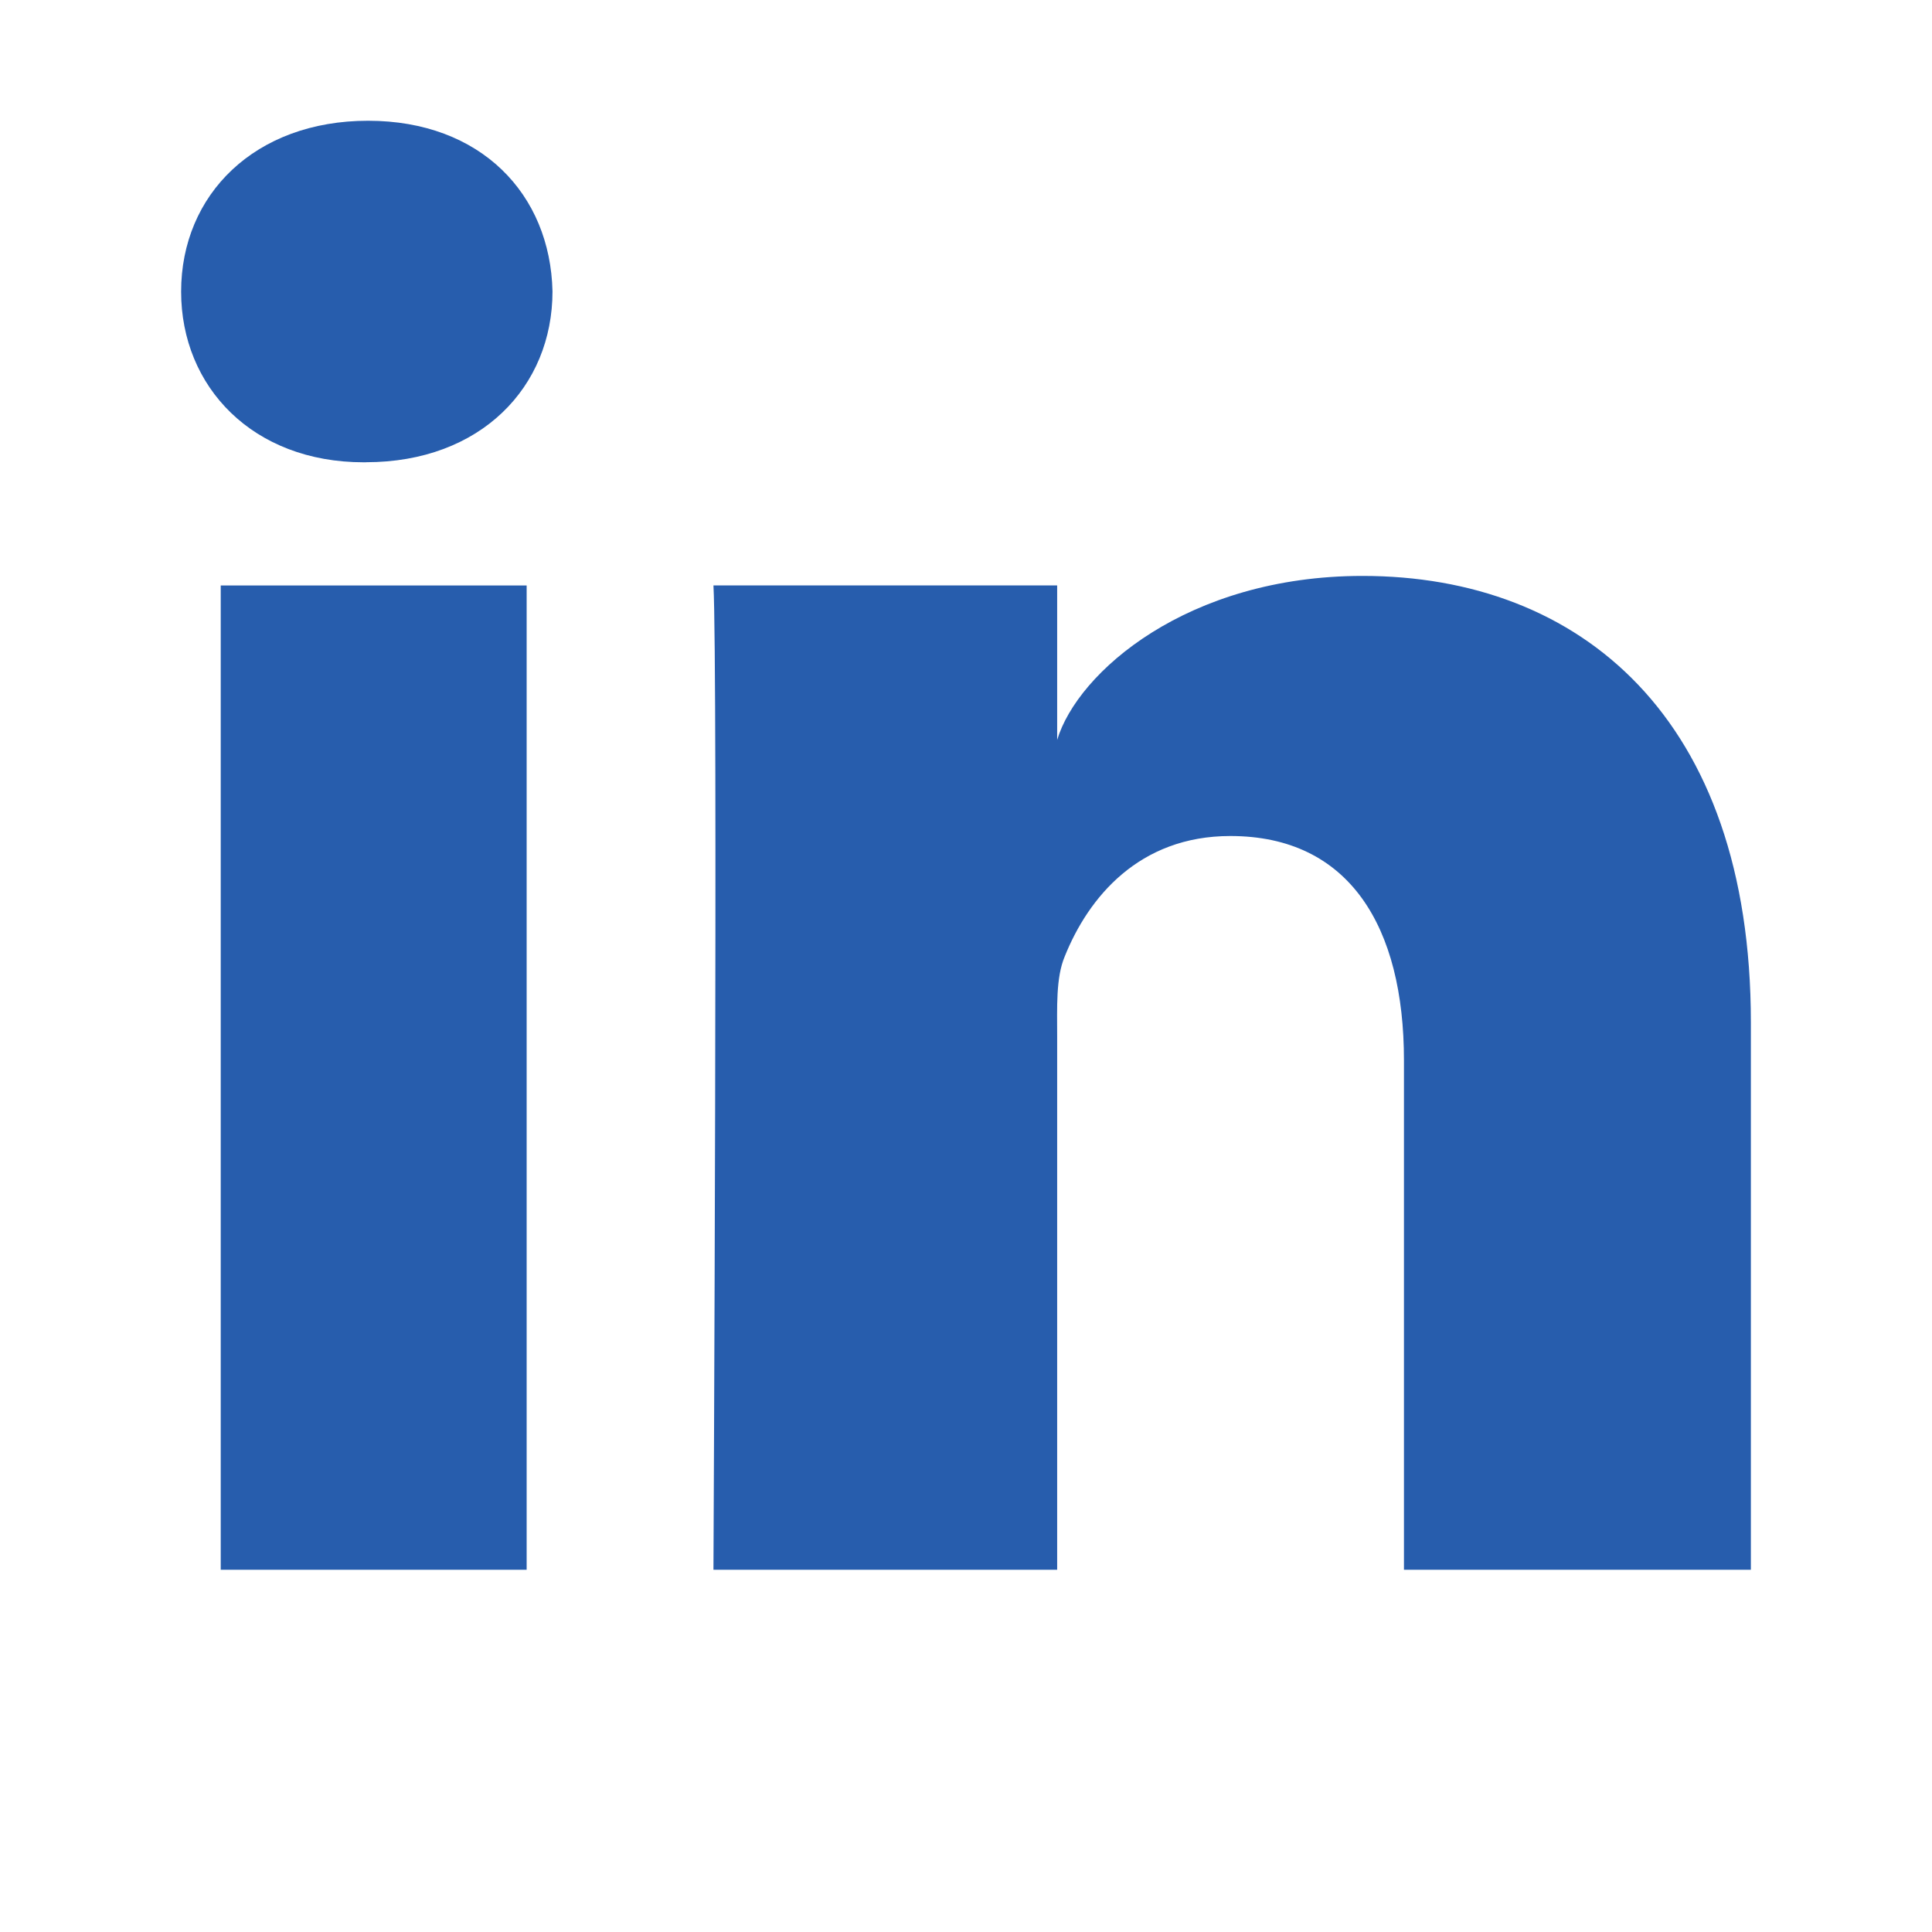
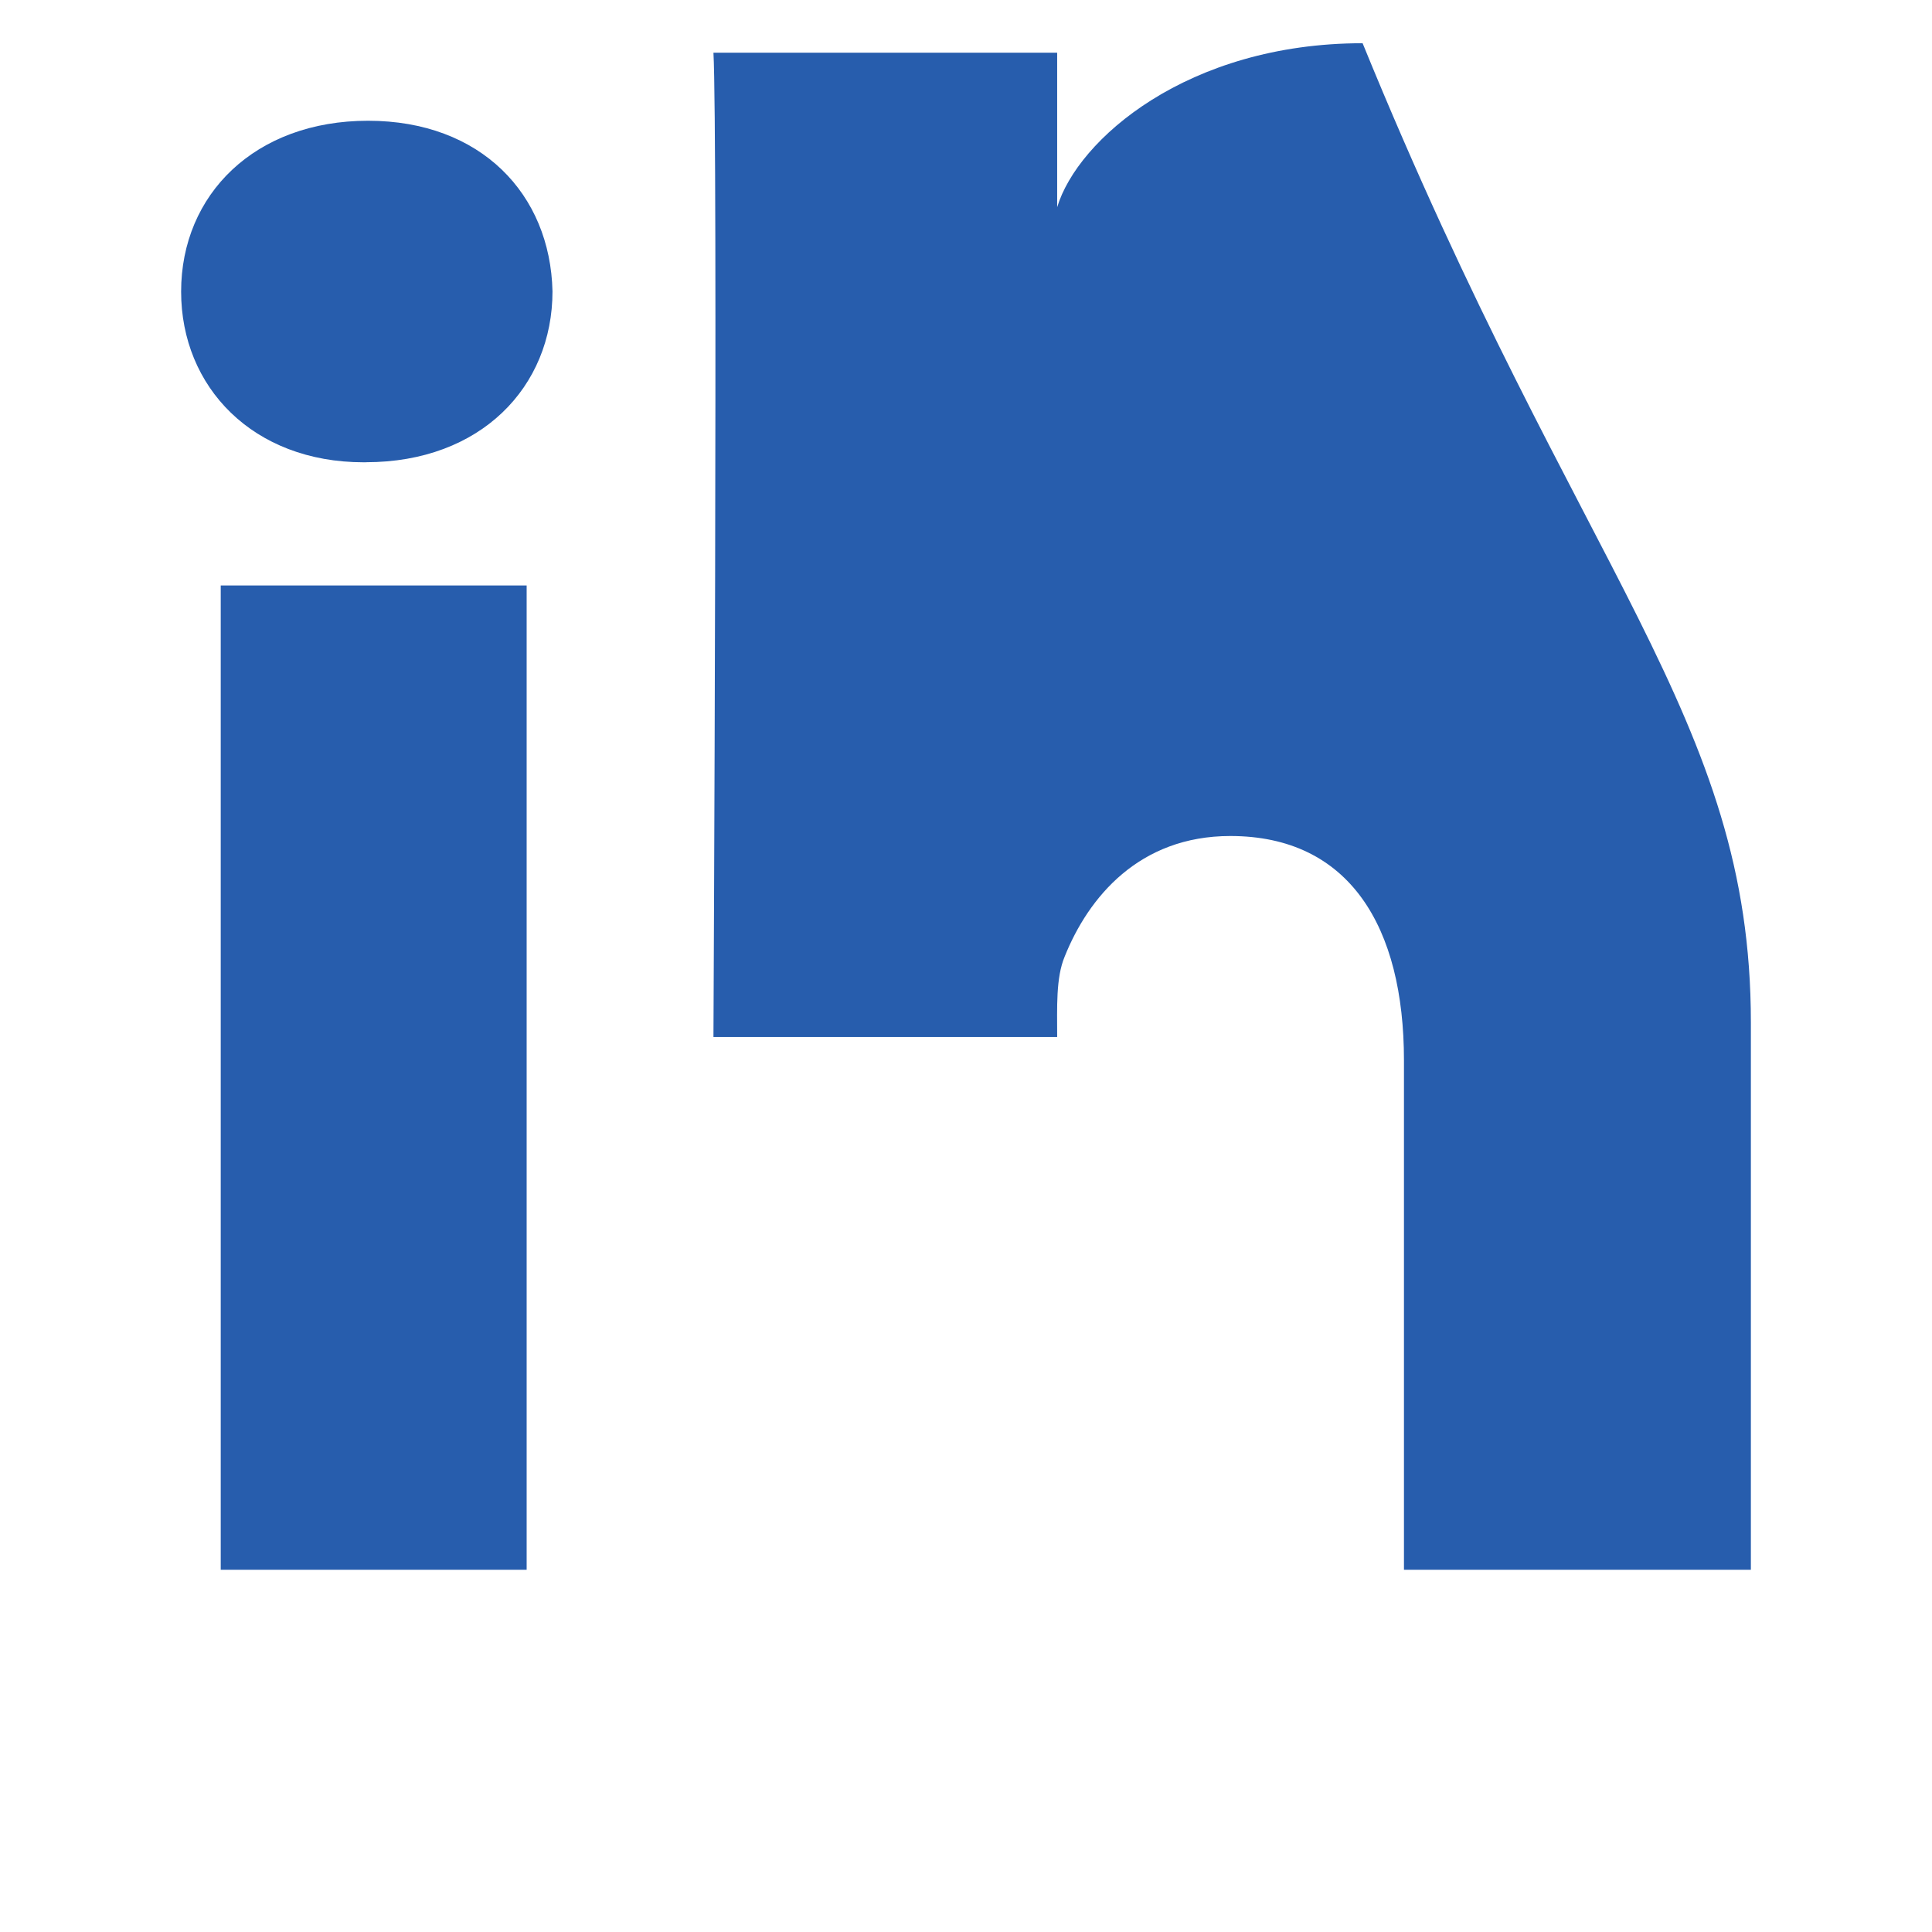
<svg xmlns="http://www.w3.org/2000/svg" width="32" height="32" viewBox="0 0 32 32">
-   <path d="M29 26h-5.746v-8.437c0-2.208-.9-3.716-2.876-3.716-1.512 0-2.352 1.017-2.744 1.998-.147.352-.124.842-.124 1.332V26h-5.693s.074-14.945 0-16.304h5.693v2.559c.337-1.119 2.156-2.716 5.059-2.716C26.17 9.54 29 11.885 29 16.934V26zM6.06 7.657h-.036C4.189 7.657 3 6.41 3 4.83 3 3.22 4.224 2 6.096 2c1.87 0 3.019 1.217 3.055 2.826 0 1.58-1.186 2.83-3.09 2.83zm-2.404 2.04h5.067V26H3.656V9.696z" fill="#275DAD" fill-rule="nonzero" />
+   <path d="M29 26h-5.746v-8.437c0-2.208-.9-3.716-2.876-3.716-1.512 0-2.352 1.017-2.744 1.998-.147.352-.124.842-.124 1.332h-5.693s.074-14.945 0-16.304h5.693v2.559c.337-1.119 2.156-2.716 5.059-2.716C26.17 9.54 29 11.885 29 16.934V26zM6.06 7.657h-.036C4.189 7.657 3 6.41 3 4.83 3 3.22 4.224 2 6.096 2c1.87 0 3.019 1.217 3.055 2.826 0 1.58-1.186 2.83-3.09 2.83zm-2.404 2.04h5.067V26H3.656V9.696z" fill="#275DAD" fill-rule="nonzero" />
</svg>